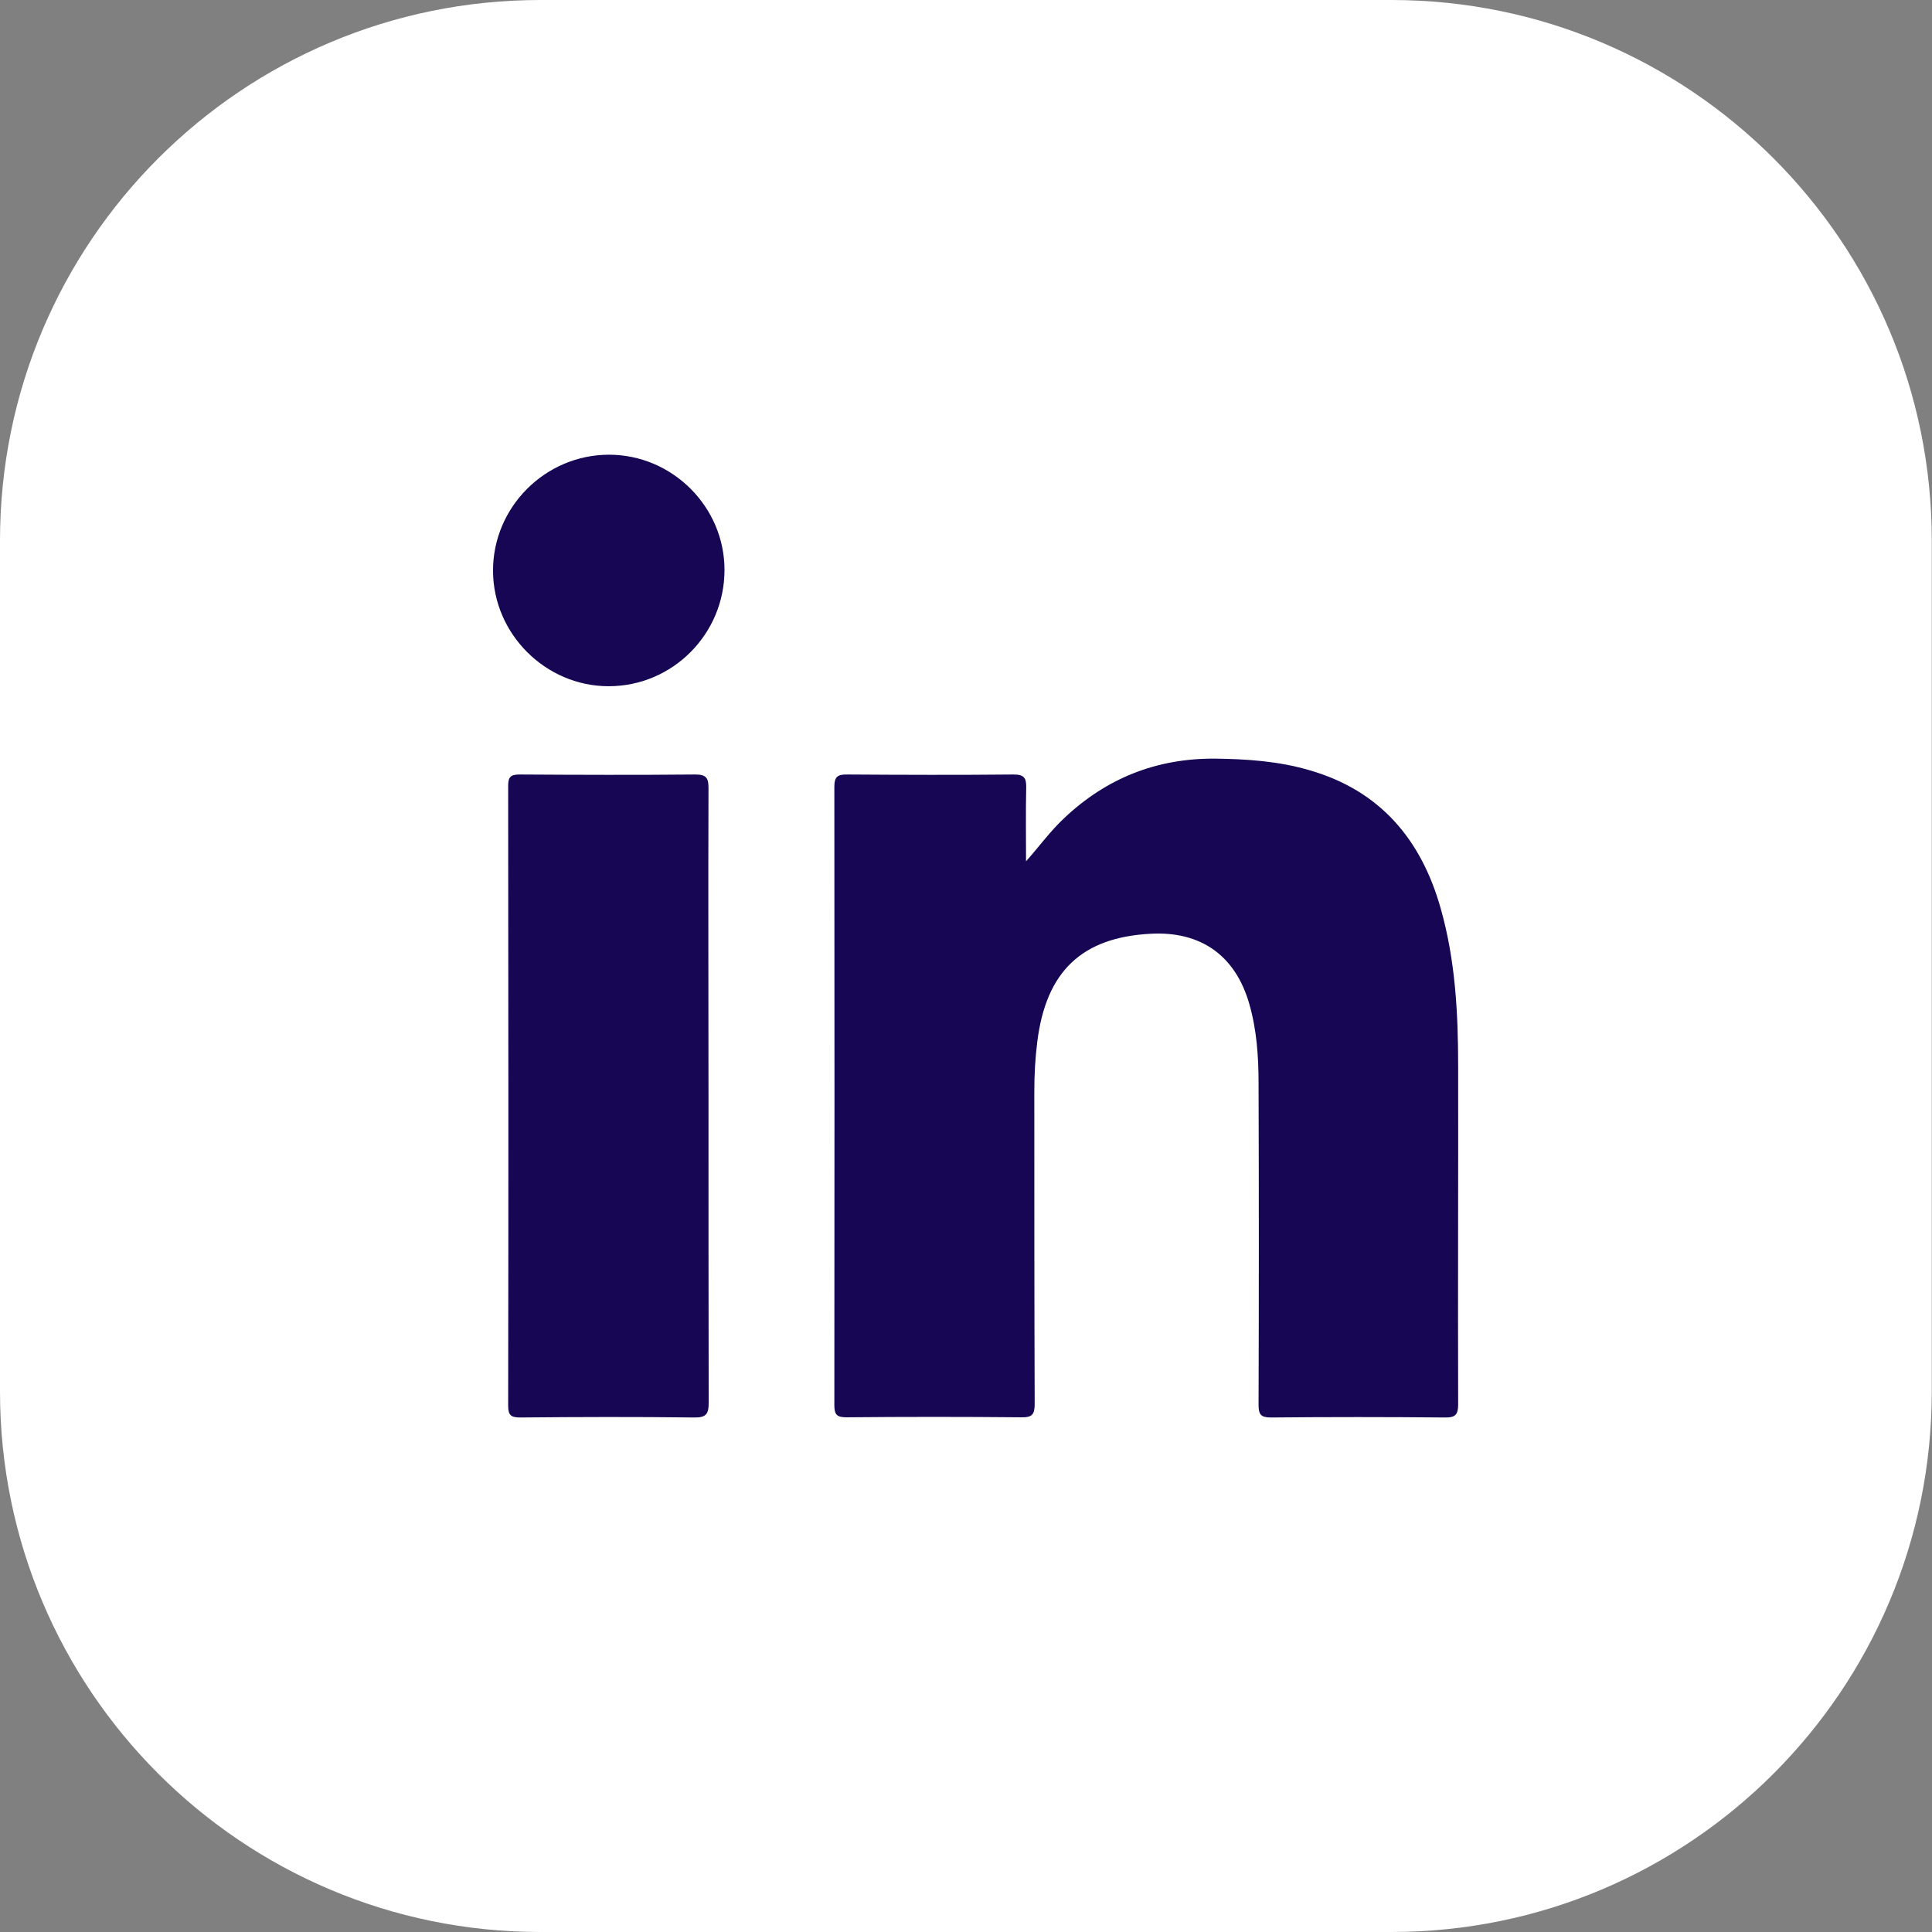
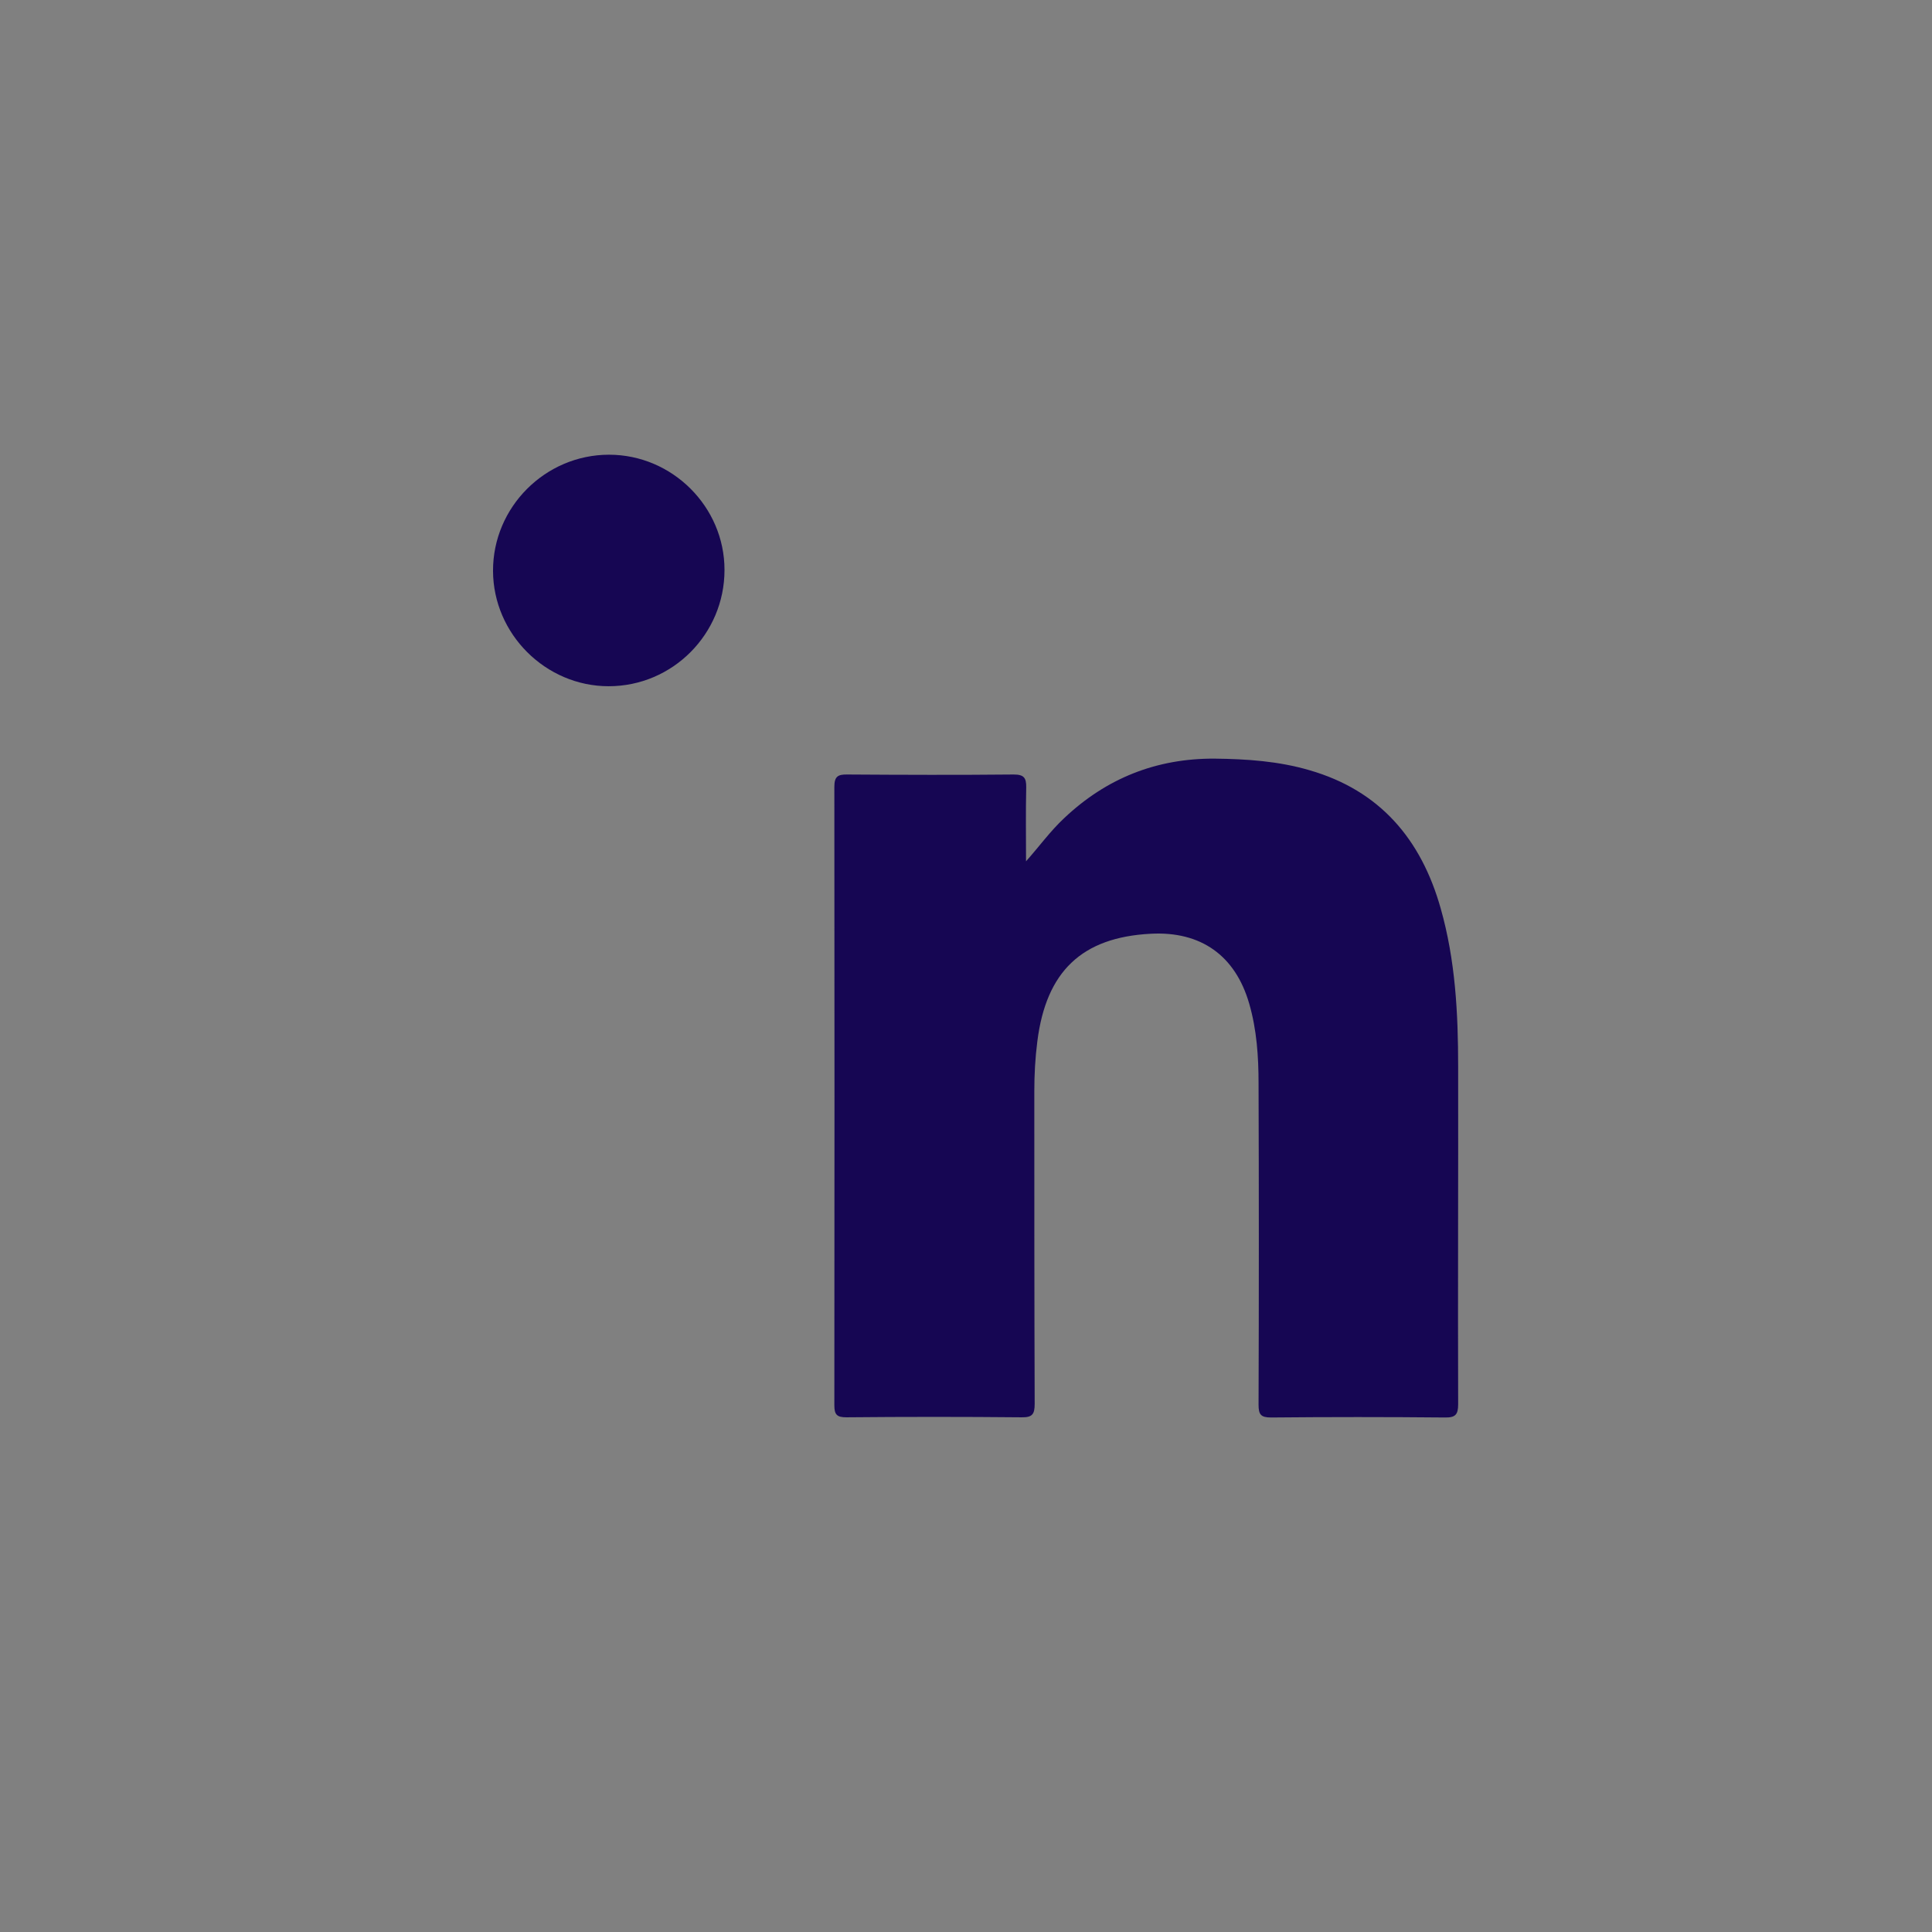
<svg xmlns="http://www.w3.org/2000/svg" fill="none" height="100%" overflow="visible" preserveAspectRatio="none" style="display: block;" viewBox="0 0 42 42" width="100%">
  <rect x="0" y="0" width="42" height="42" fill="#808080" stroke="none" />
  <g id="linked in icon">
-     <path d="M30.247 0H11.748C5.26 0 0 5.26 0 11.749V30.251C0 36.74 5.26 42 11.748 42H30.247C36.735 42 41.995 36.74 41.995 30.251V11.749C41.995 5.26 36.735 0 30.247 0Z" fill="white" id="Vector" />
    <g id="Group">
      <path d="M22.305 18.724C22.594 18.399 22.833 18.067 23.135 17.785C24.051 16.919 25.14 16.484 26.409 16.492C27.106 16.5 27.795 16.547 28.464 16.743C30 17.185 30.896 18.247 31.319 19.747C31.64 20.875 31.699 22.03 31.699 23.189C31.703 25.637 31.691 28.081 31.699 30.529C31.699 30.756 31.636 30.819 31.409 30.815C30.148 30.803 28.887 30.803 27.63 30.815C27.407 30.815 27.36 30.748 27.36 30.537C27.368 28.21 27.368 25.88 27.36 23.553C27.36 22.97 27.321 22.386 27.157 21.819C26.855 20.773 26.107 20.24 25.015 20.299C23.519 20.377 22.743 21.117 22.551 22.637C22.504 23.001 22.485 23.362 22.485 23.73C22.485 25.994 22.485 28.257 22.493 30.521C22.493 30.748 22.438 30.815 22.207 30.811C20.938 30.799 19.669 30.799 18.401 30.811C18.197 30.811 18.138 30.756 18.138 30.552C18.142 26.072 18.142 21.587 18.138 17.107C18.138 16.884 18.209 16.833 18.42 16.837C19.626 16.845 20.832 16.849 22.035 16.837C22.258 16.837 22.312 16.907 22.309 17.115C22.297 17.651 22.305 18.188 22.305 18.721V18.724Z" fill="#160653" id="Vector_2" />
-       <path d="M15.402 23.847C15.402 26.064 15.402 28.281 15.406 30.497C15.406 30.744 15.347 30.819 15.088 30.815C13.828 30.799 12.57 30.803 11.309 30.815C11.106 30.815 11.047 30.764 11.047 30.556C11.055 26.068 11.051 21.58 11.047 17.087C11.047 16.903 11.09 16.837 11.29 16.837C12.566 16.845 13.847 16.849 15.124 16.837C15.37 16.837 15.402 16.931 15.402 17.138C15.394 19.375 15.402 21.611 15.402 23.843V23.847Z" fill="#160653" id="Vector_3" />
      <path d="M15.75 12.392C15.75 13.782 14.622 14.918 13.232 14.918C11.861 14.918 10.722 13.782 10.718 12.411C10.714 11.025 11.853 9.885 13.24 9.885C14.614 9.885 15.75 11.017 15.75 12.388V12.392Z" fill="#160653" id="Vector_4" />
    </g>
  </g>
</svg>